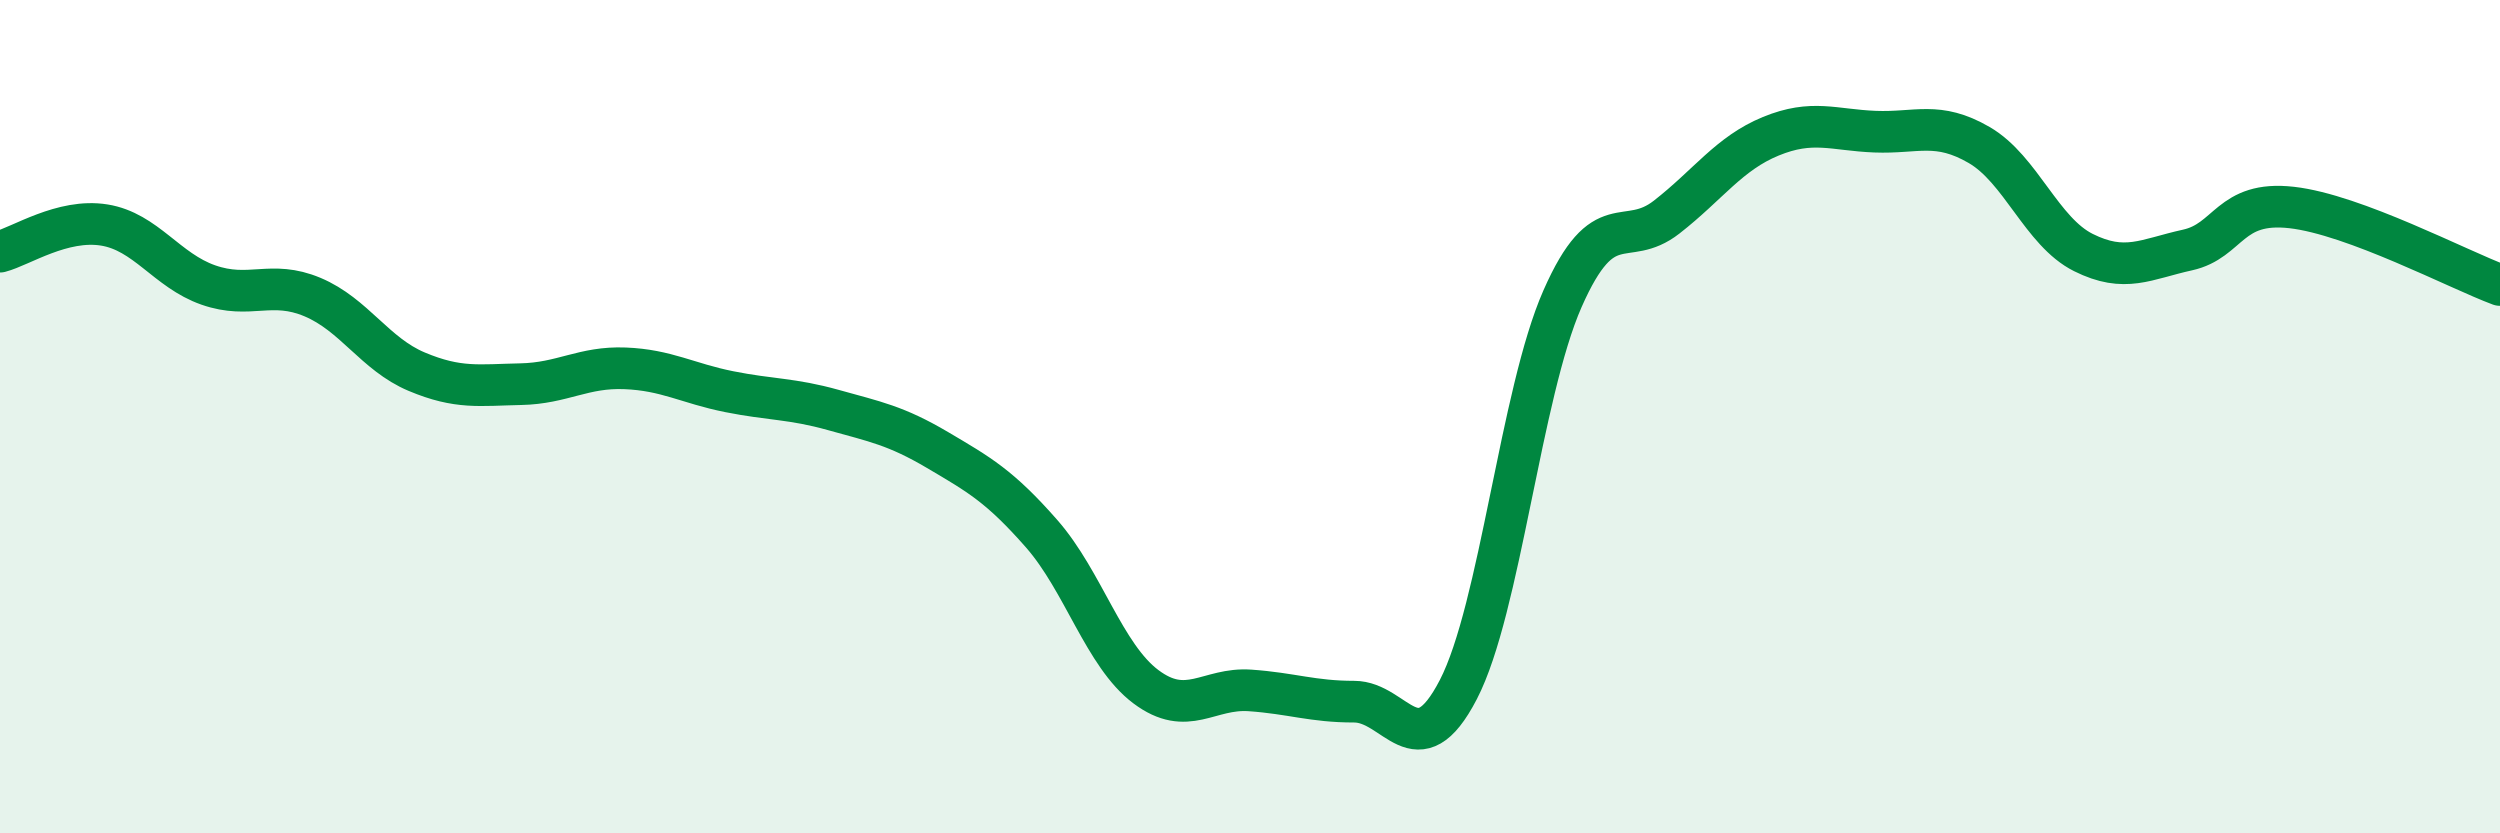
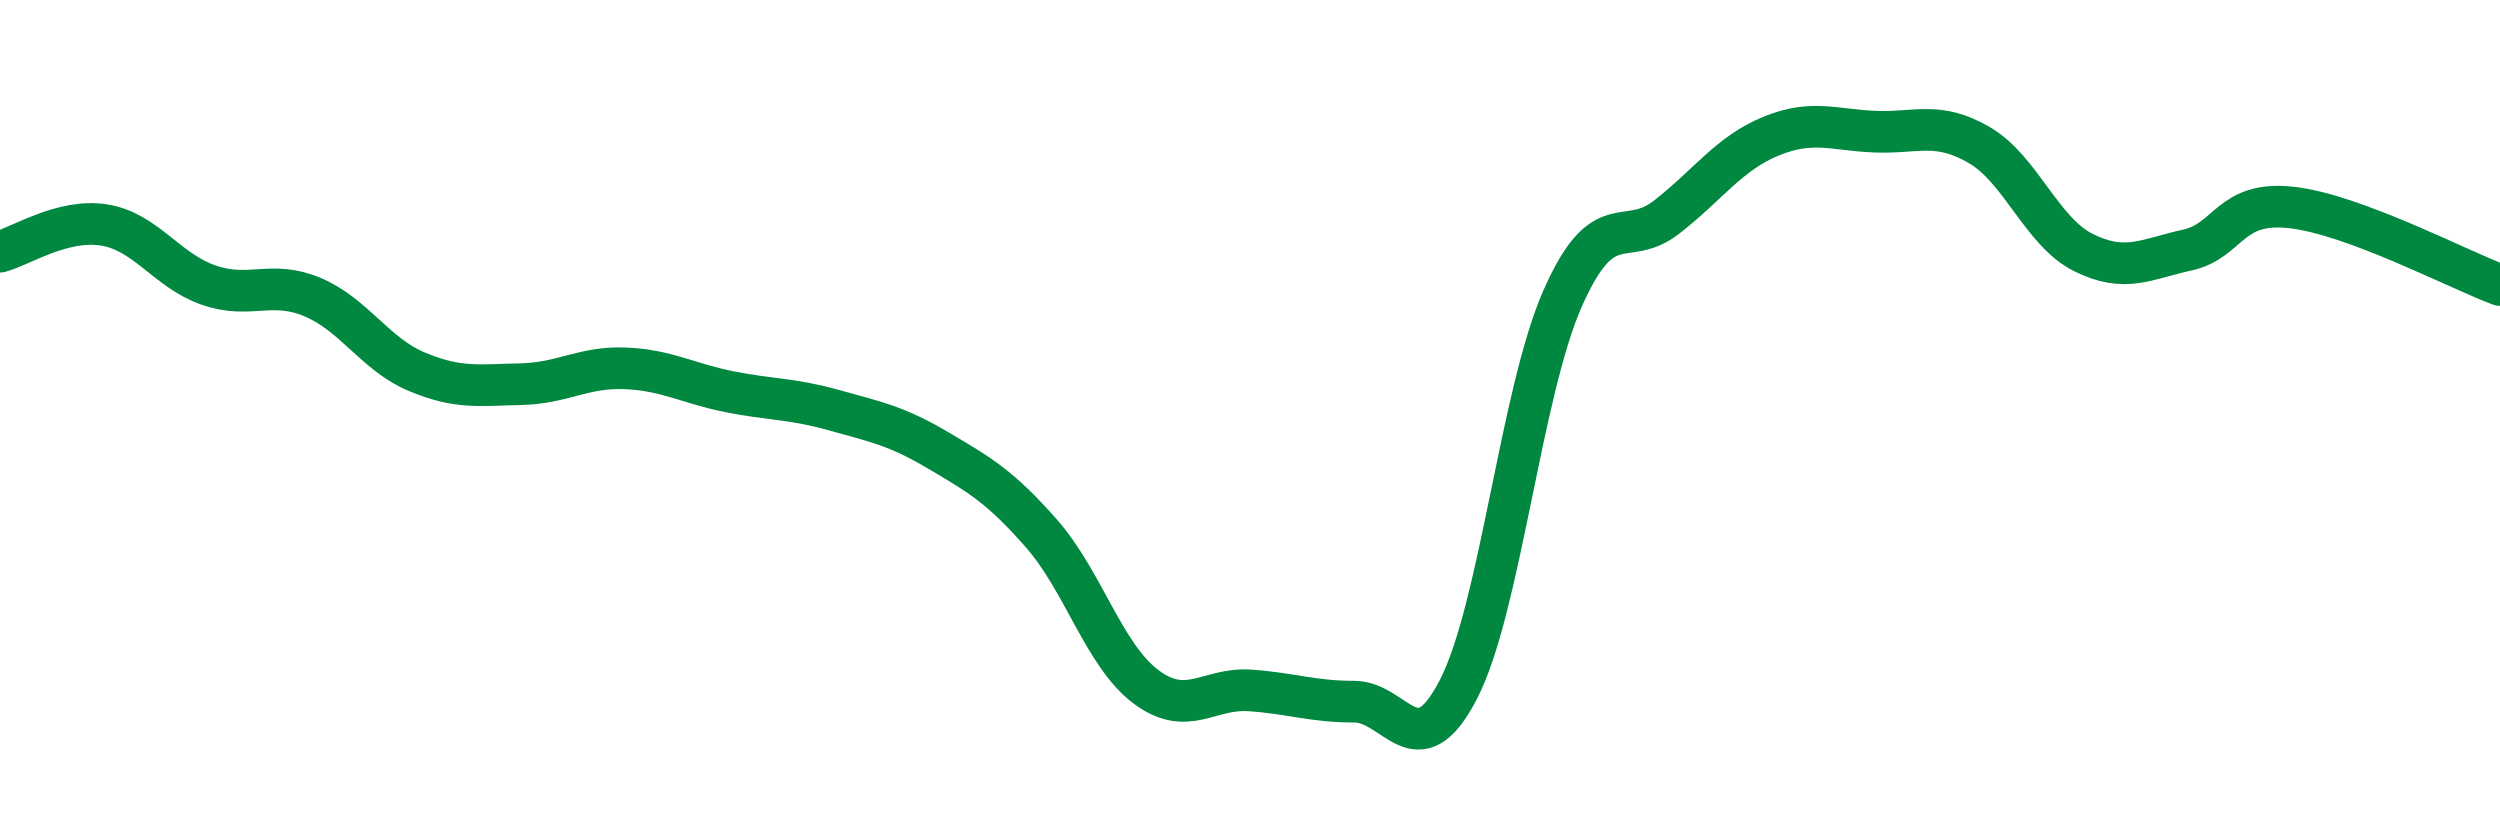
<svg xmlns="http://www.w3.org/2000/svg" width="60" height="20" viewBox="0 0 60 20">
-   <path d="M 0,6.04 C 0.5,5.91 1.5,5.24 2.5,5.4 C 3.5,5.56 4,6.49 5,6.84 C 6,7.19 6.5,6.71 7.5,7.13 C 8.5,7.55 9,8.5 10,8.92 C 11,9.34 11.5,9.24 12.5,9.22 C 13.5,9.2 14,8.8 15,8.84 C 16,8.88 16.5,9.2 17.5,9.4 C 18.5,9.6 19,9.56 20,9.84 C 21,10.12 21.5,10.21 22.5,10.8 C 23.5,11.39 24,11.67 25,12.81 C 26,13.95 26.5,15.73 27.5,16.48 C 28.5,17.23 29,16.5 30,16.57 C 31,16.64 31.5,16.84 32.5,16.84 C 33.5,16.84 34,18.48 35,16.55 C 36,14.62 36.5,9.44 37.5,7.17 C 38.5,4.9 39,5.99 40,5.21 C 41,4.43 41.5,3.68 42.5,3.27 C 43.5,2.86 44,3.12 45,3.16 C 46,3.2 46.5,2.9 47.5,3.48 C 48.5,4.06 49,5.56 50,6.06 C 51,6.56 51.5,6.22 52.5,6 C 53.5,5.78 53.5,4.81 55,4.98 C 56.5,5.15 59,6.47 60,6.84L60 20L0 20Z" fill="#008740" opacity="0.1" stroke-linecap="round" stroke-linejoin="round" />
  <path d="M 0,6.04 C 0.5,5.91 1.5,5.24 2.5,5.4 C 3.5,5.56 4,6.49 5,6.84 C 6,7.19 6.5,6.71 7.5,7.13 C 8.5,7.55 9,8.5 10,8.92 C 11,9.34 11.5,9.24 12.5,9.22 C 13.5,9.2 14,8.8 15,8.84 C 16,8.88 16.5,9.2 17.5,9.4 C 18.5,9.6 19,9.56 20,9.84 C 21,10.12 21.5,10.21 22.5,10.8 C 23.5,11.39 24,11.67 25,12.81 C 26,13.95 26.5,15.73 27.5,16.48 C 28.5,17.23 29,16.5 30,16.57 C 31,16.64 31.5,16.84 32.5,16.84 C 33.5,16.84 34,18.48 35,16.55 C 36,14.62 36.5,9.44 37.5,7.17 C 38.5,4.9 39,5.99 40,5.21 C 41,4.43 41.5,3.68 42.5,3.27 C 43.5,2.86 44,3.12 45,3.16 C 46,3.2 46.5,2.9 47.5,3.48 C 48.5,4.06 49,5.56 50,6.06 C 51,6.56 51.5,6.22 52.5,6 C 53.5,5.78 53.5,4.81 55,4.98 C 56.5,5.15 59,6.47 60,6.84" stroke="#008740" stroke-width="1" fill="none" stroke-linecap="round" stroke-linejoin="round" />
</svg>